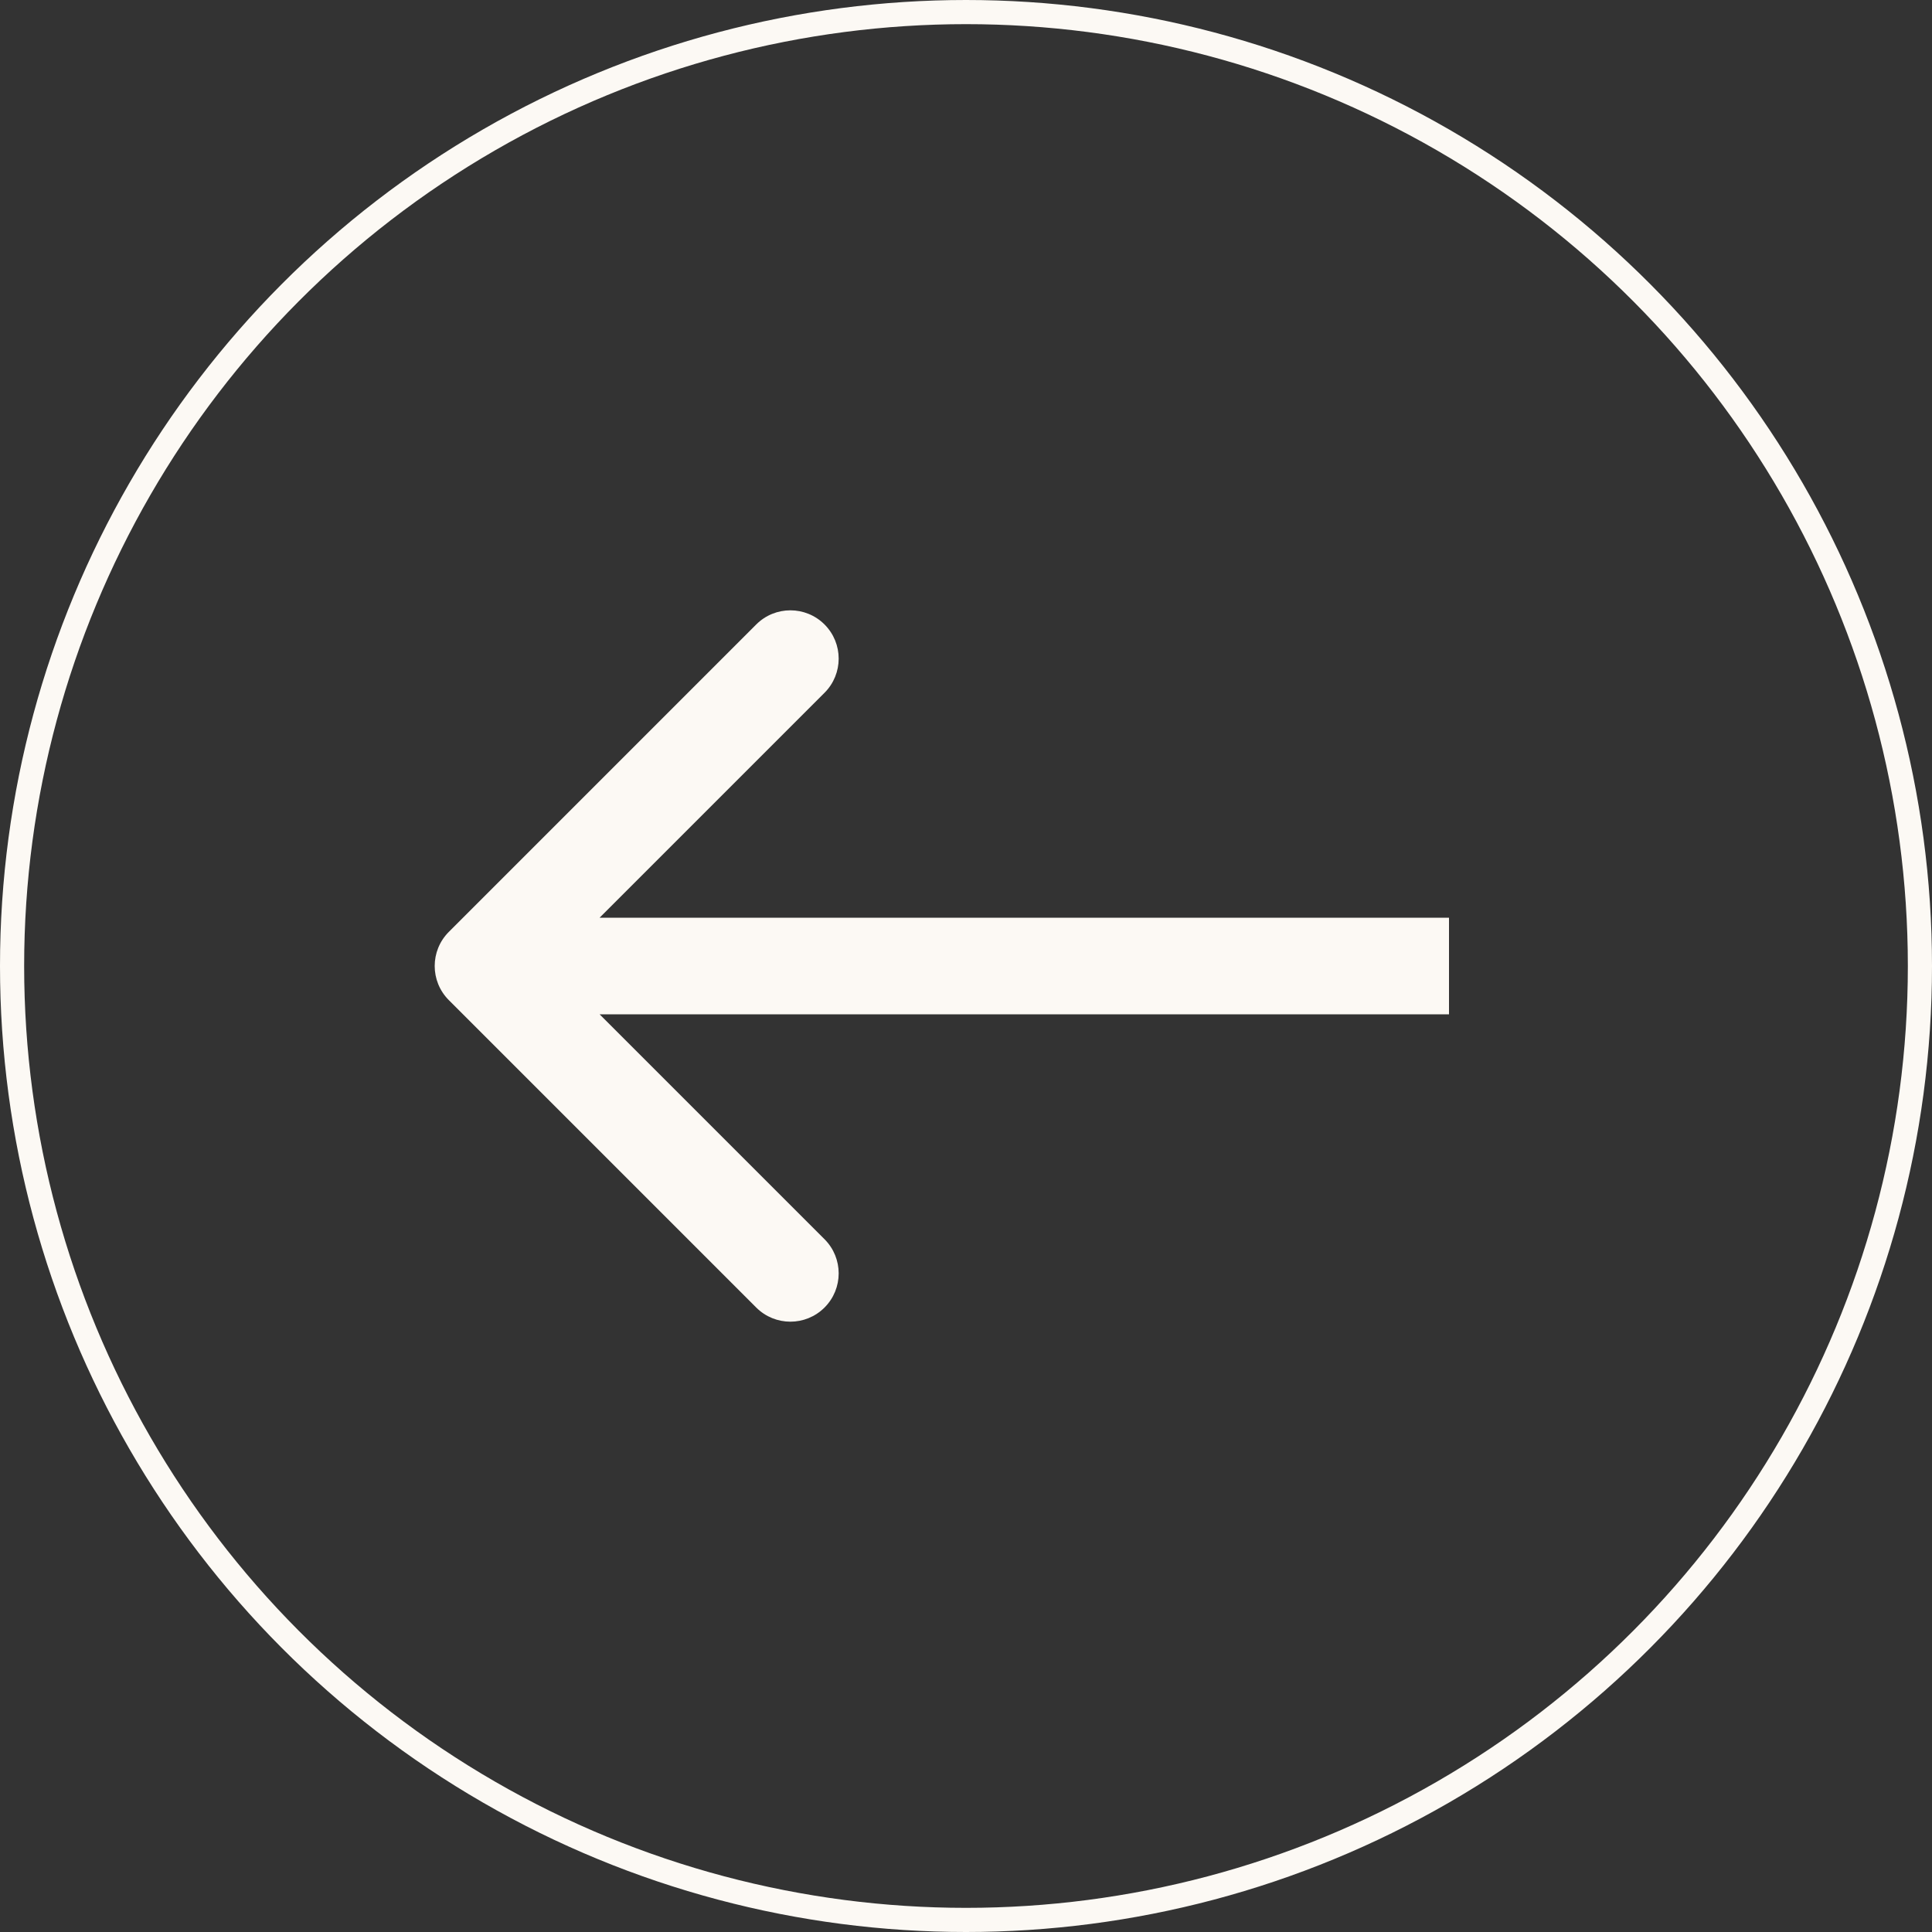
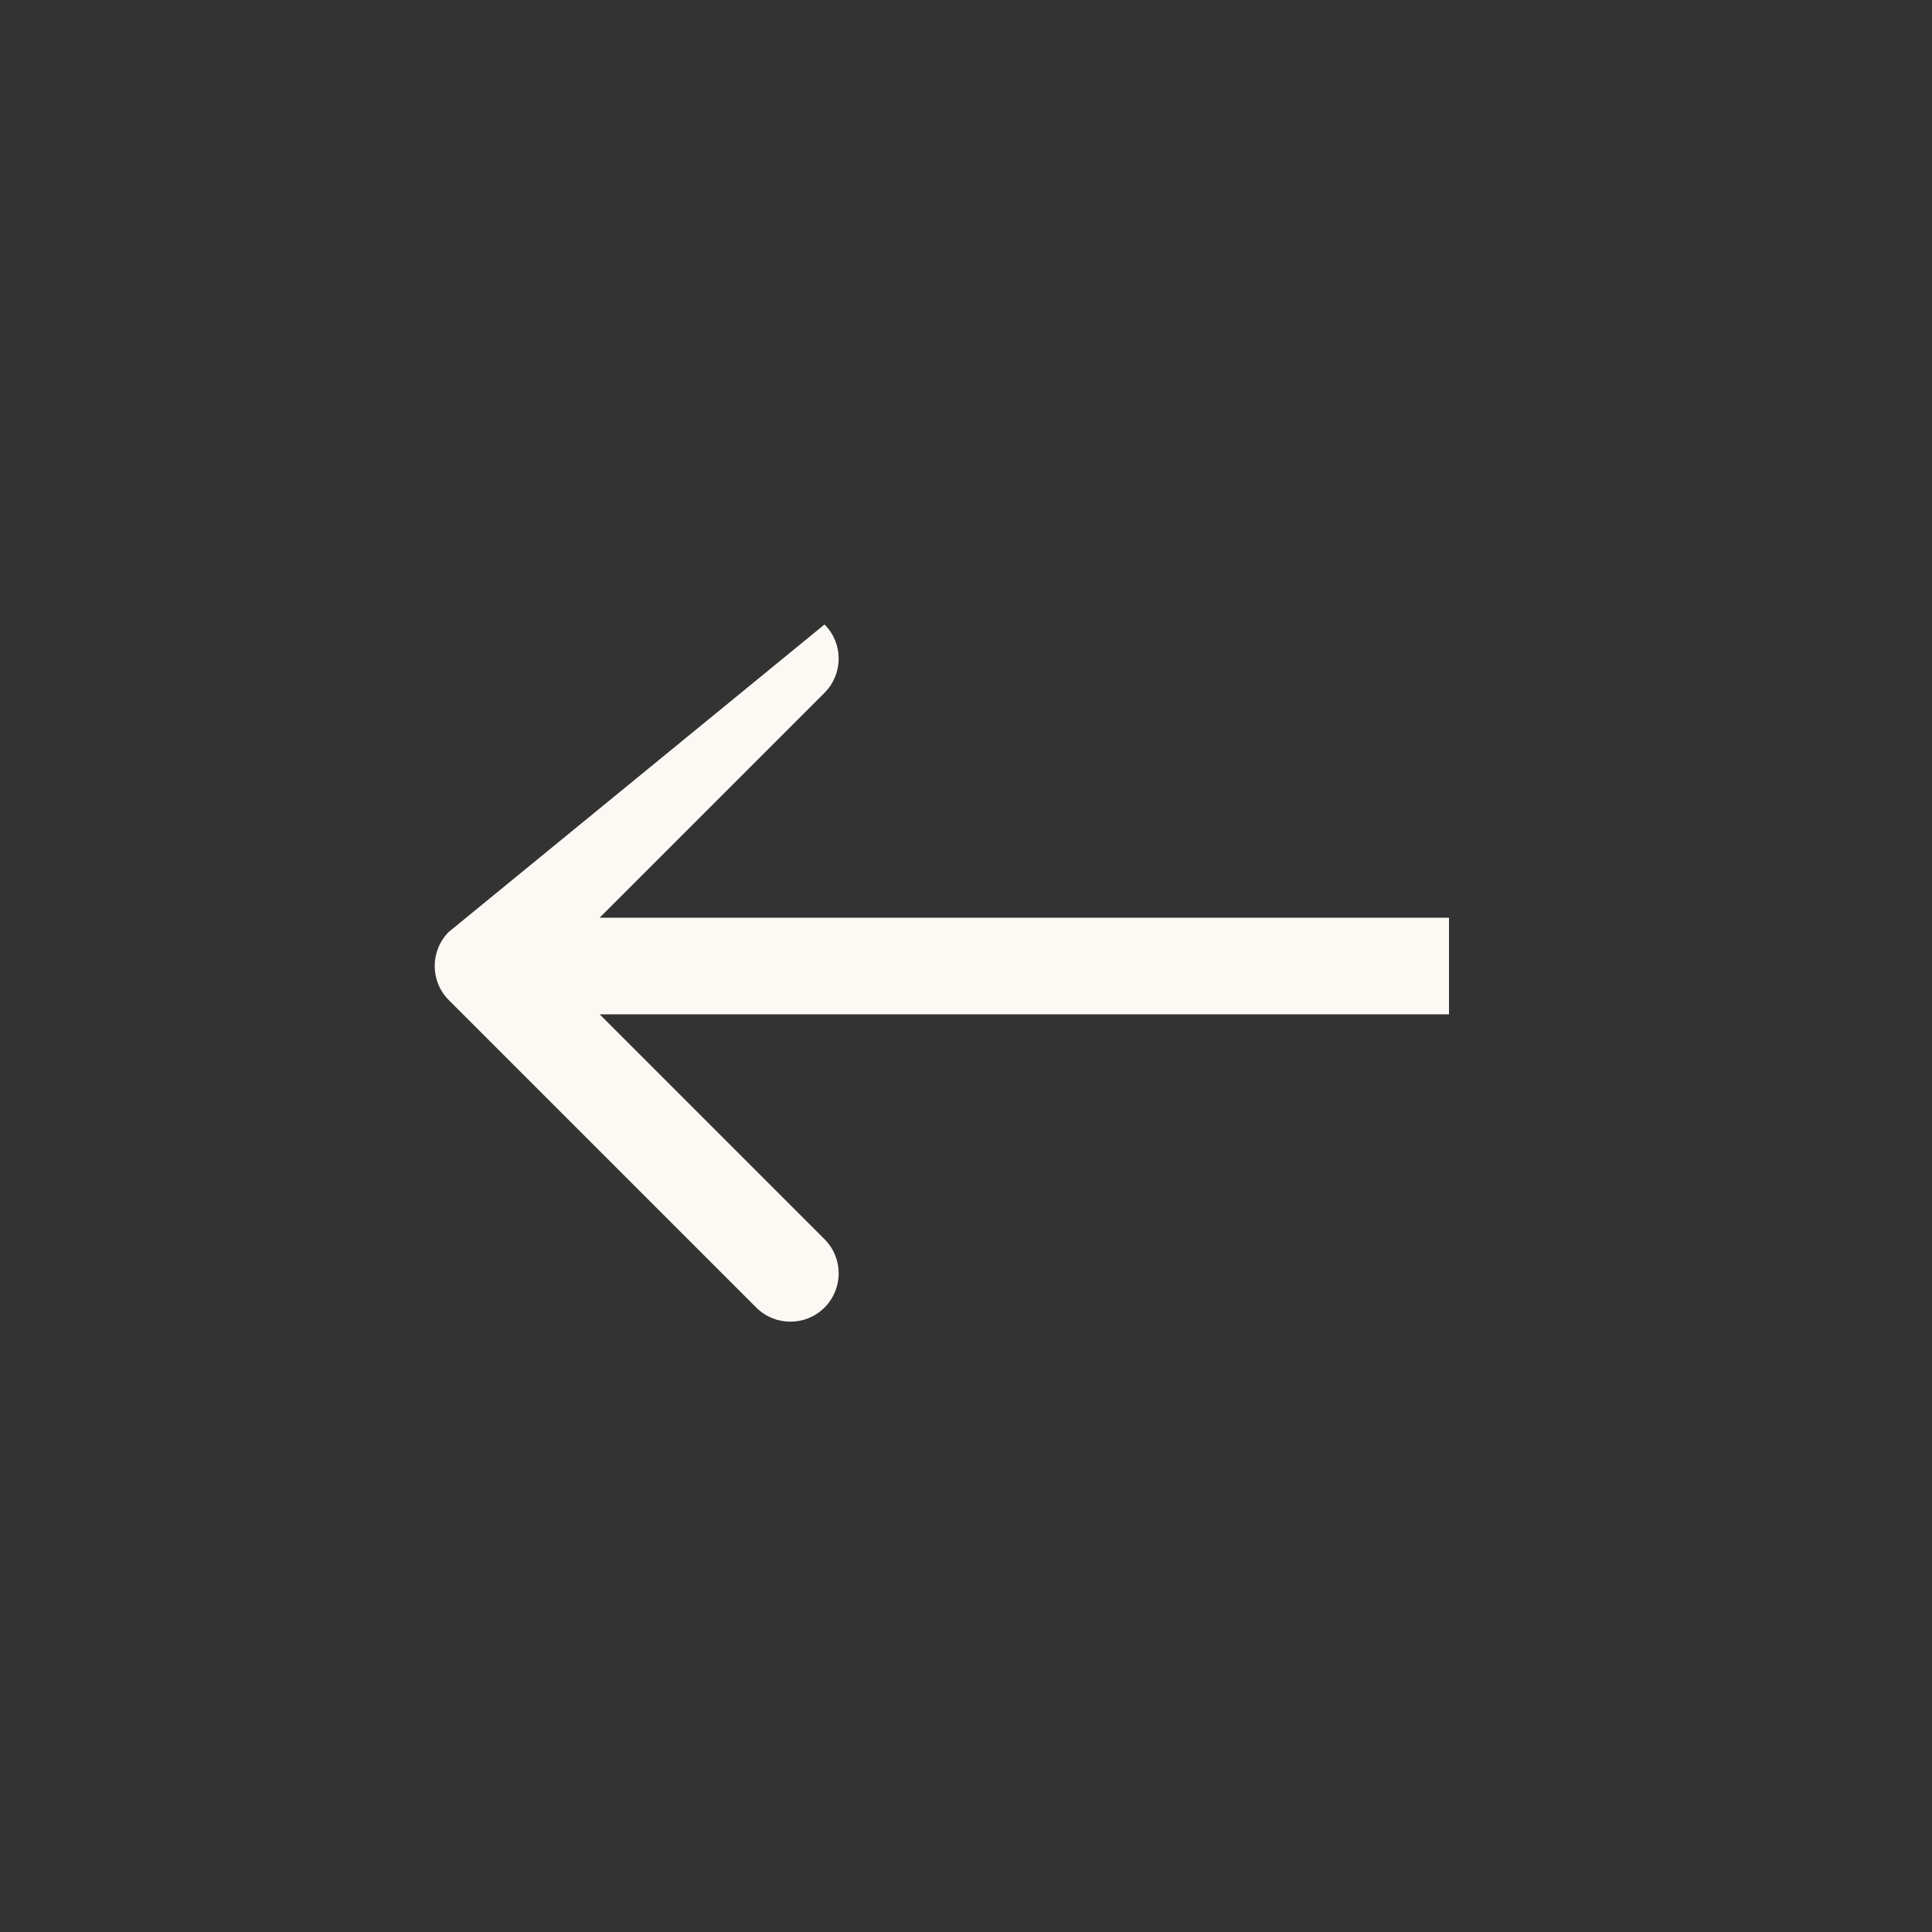
<svg xmlns="http://www.w3.org/2000/svg" width="160" height="160" viewBox="0 0 160 160" fill="none">
  <rect x="0" y="0" width="160" height="160" fill="#333333" stroke="none" />
-   <circle cx="80" cy="80" r="79" stroke="#FCF9F4" stroke-width="2" />
-   <path d="M37.172 77.172C35.609 78.734 35.609 81.266 37.172 82.828L62.627 108.284C64.189 109.846 66.722 109.846 68.284 108.284C69.846 106.722 69.846 104.19 68.284 102.627L45.657 80L68.284 57.373C69.846 55.81 69.846 53.278 68.284 51.716C66.722 50.154 64.189 50.154 62.627 51.716L37.172 77.172ZM120 76L40 76V84L120 84V76Z" fill="#FCF9F4" />
+   <path d="M37.172 77.172C35.609 78.734 35.609 81.266 37.172 82.828L62.627 108.284C64.189 109.846 66.722 109.846 68.284 108.284C69.846 106.722 69.846 104.19 68.284 102.627L45.657 80L68.284 57.373C69.846 55.81 69.846 53.278 68.284 51.716L37.172 77.172ZM120 76L40 76V84L120 84V76Z" fill="#FCF9F4" />
</svg>